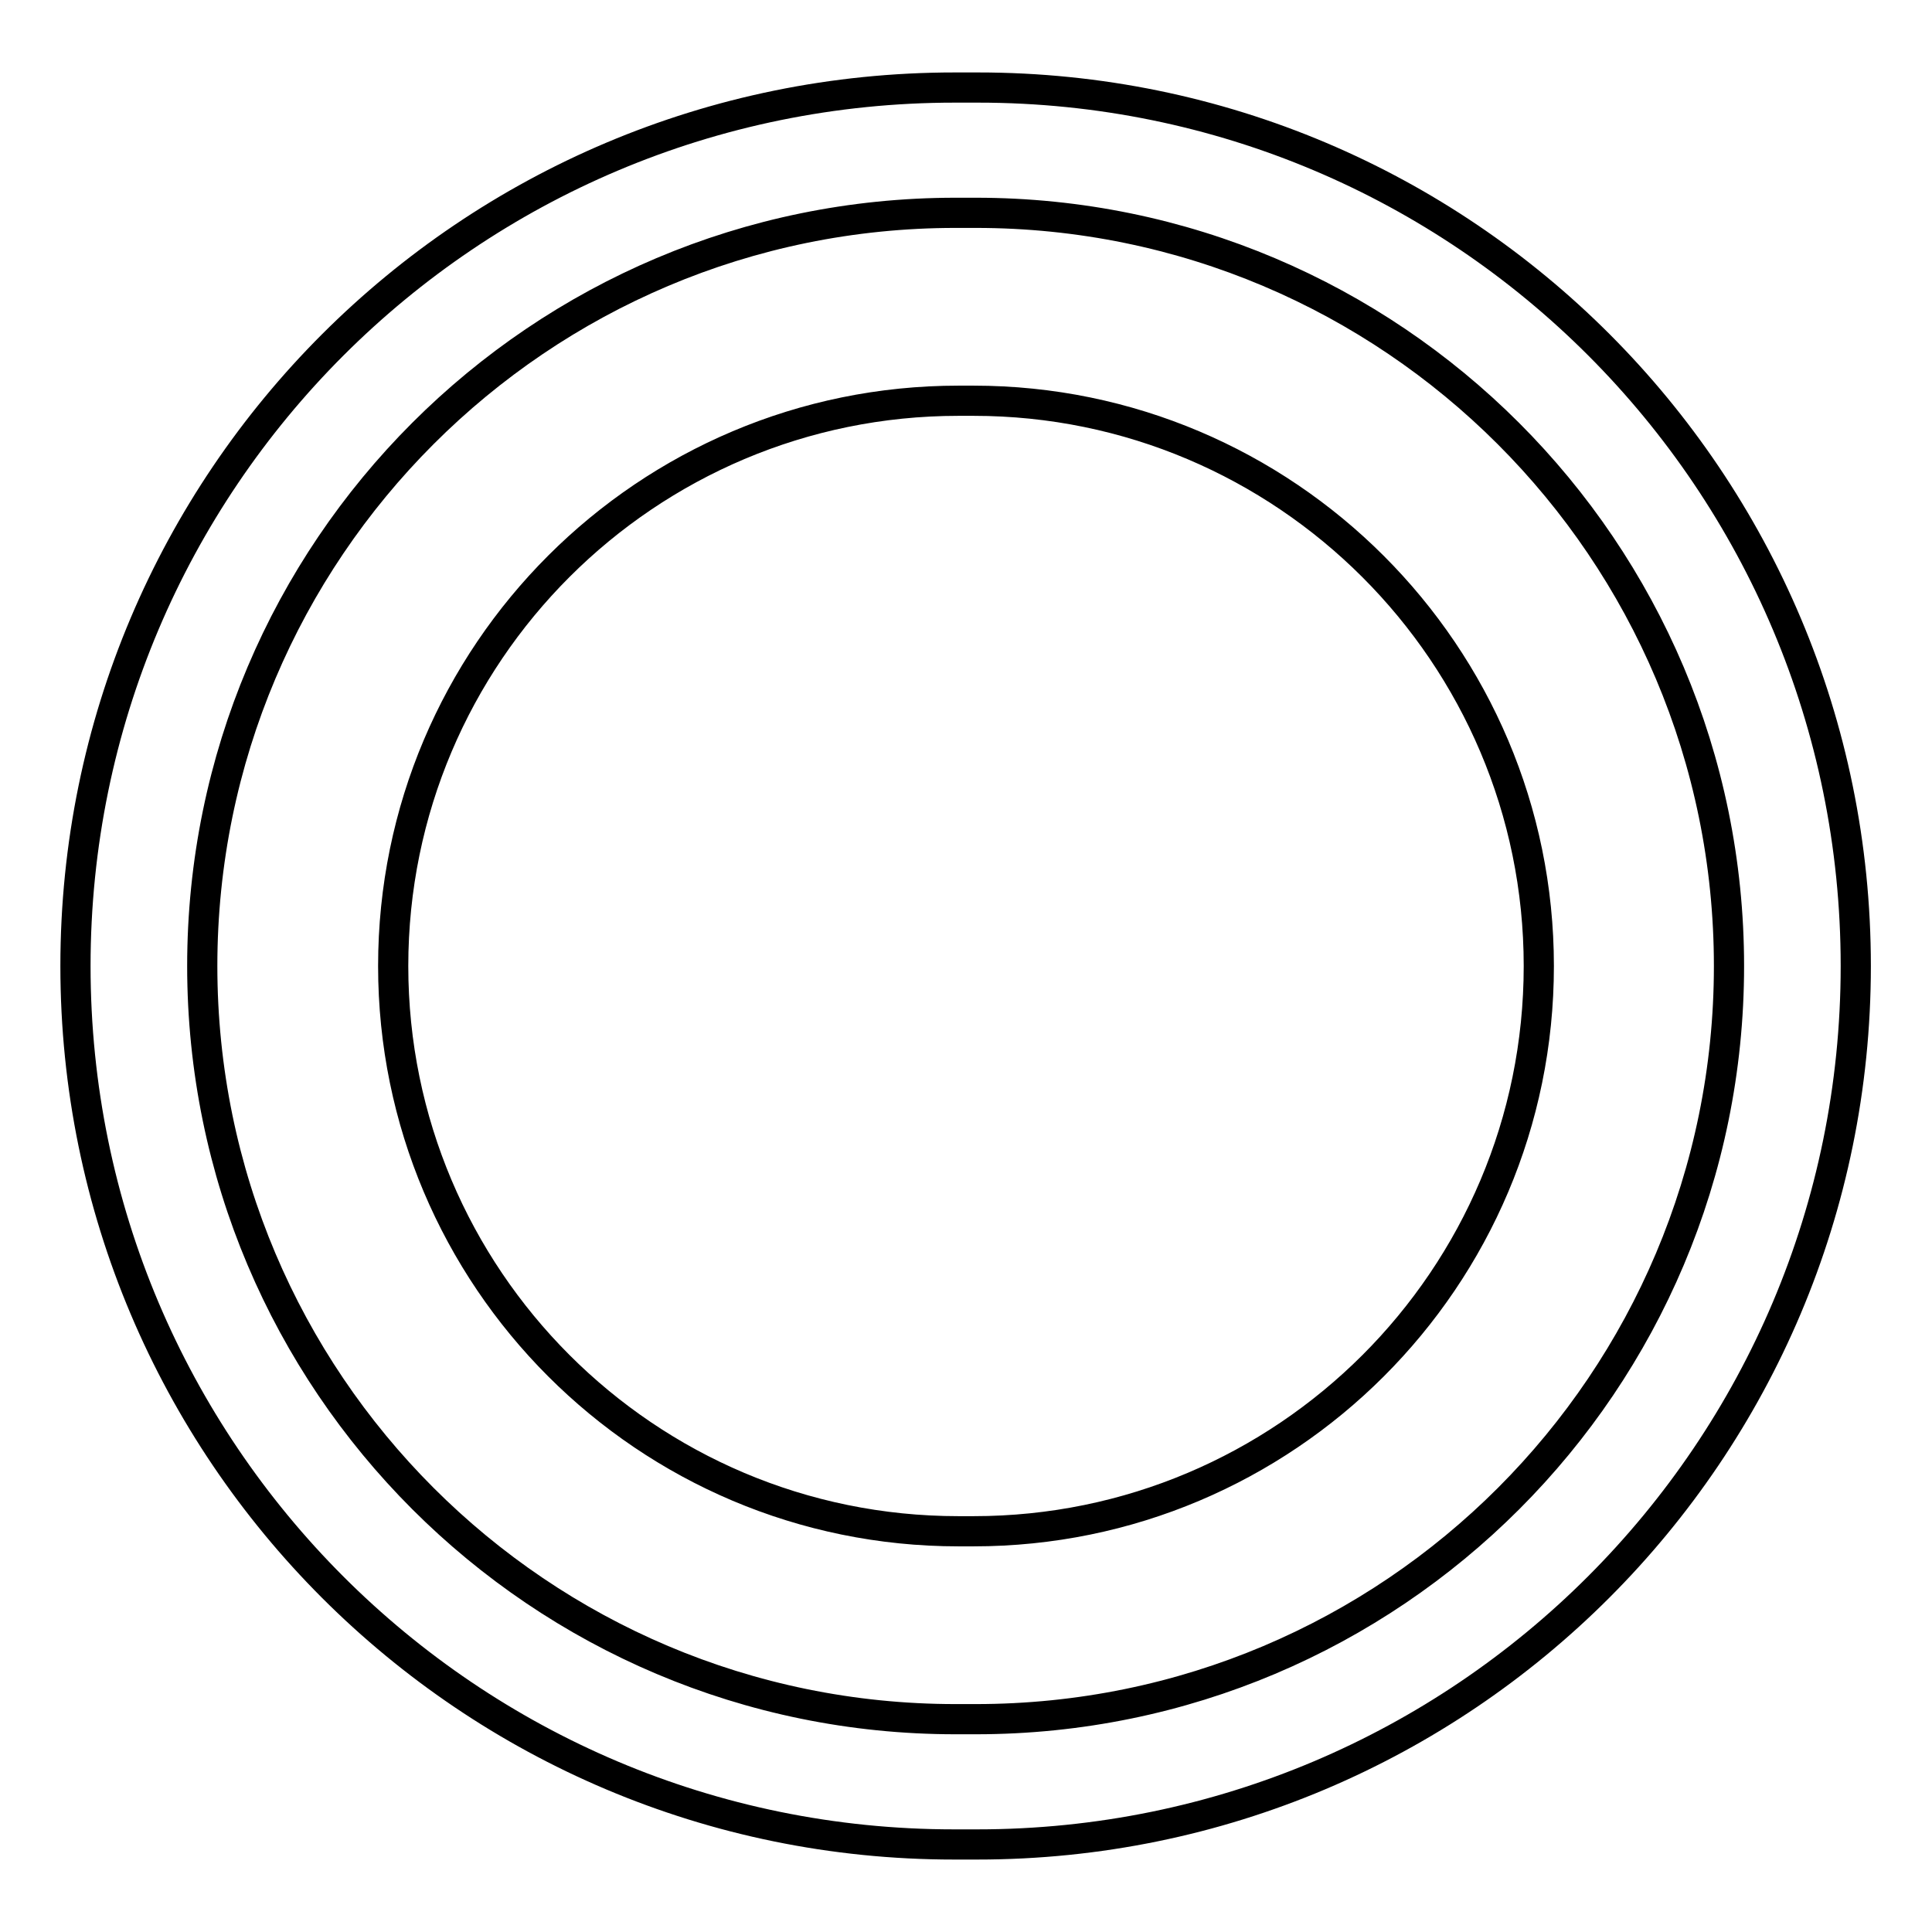
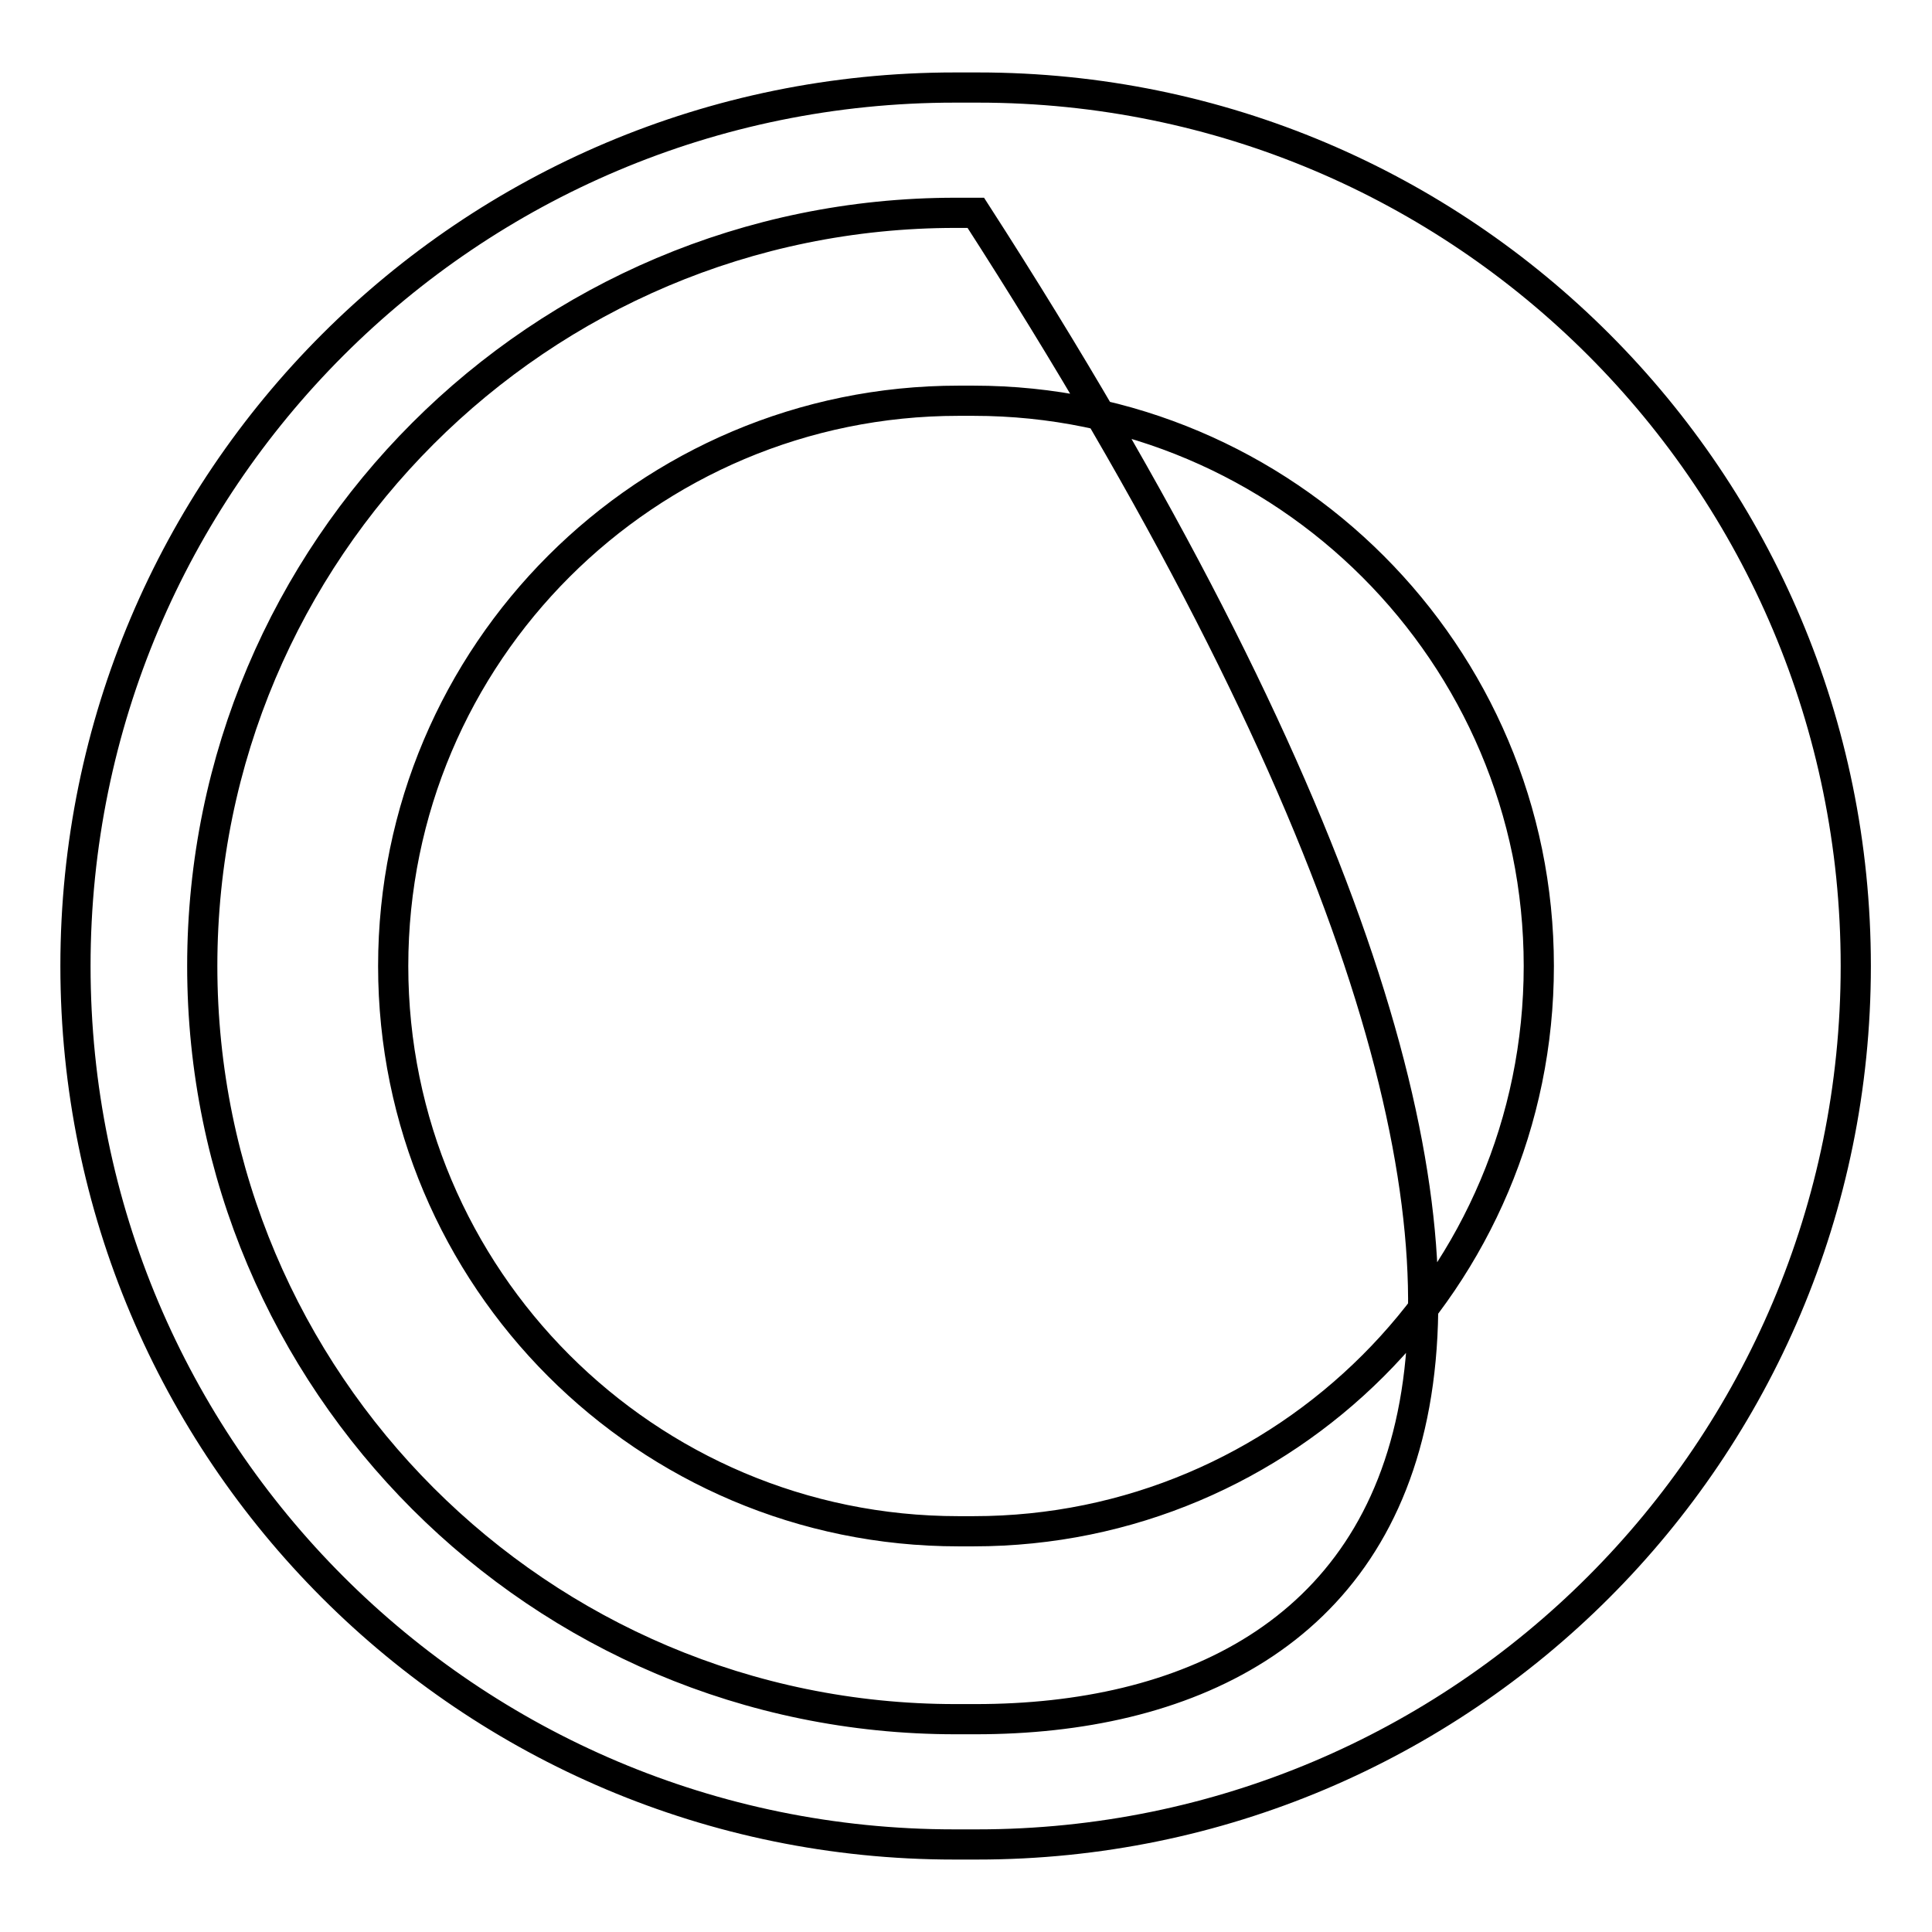
<svg xmlns="http://www.w3.org/2000/svg" version="1.1" x="0px" y="0px" viewBox="0 0 256 256" enable-background="new 0 0 256 256" xml:space="preserve">
  <g>
-     <path stroke-width="4" fill-opacity="0" stroke="#000000" d="M129.6,11.6h-3.1C62.1,11.6,10,63.7,10,128s52.1,116.4,116.4,116.4h3.1c64.3,0,116.4-52.1,116.4-116.4 S193.9,11.6,129.6,11.6z M129.3,227.8h-2.7c-55.1,0-99.8-44.7-99.8-99.8c0-55.1,44.7-99.8,99.8-99.8h2.7 c55.1,0,99.8,44.7,99.8,99.8C229.1,183.1,184.5,227.8,129.3,227.8z M129,53.1h-2c-41.3,0-74.9,33.5-74.9,74.9 c0,41.3,33.5,74.9,74.9,74.9h2c41.3,0,74.9-33.5,74.9-74.9C203.9,86.7,170.3,53.1,129,53.1z" />
+     <path stroke-width="4" fill-opacity="0" stroke="#000000" d="M129.6,11.6h-3.1C62.1,11.6,10,63.7,10,128s52.1,116.4,116.4,116.4h3.1c64.3,0,116.4-52.1,116.4-116.4 S193.9,11.6,129.6,11.6z M129.3,227.8h-2.7c-55.1,0-99.8-44.7-99.8-99.8c0-55.1,44.7-99.8,99.8-99.8h2.7 C229.1,183.1,184.5,227.8,129.3,227.8z M129,53.1h-2c-41.3,0-74.9,33.5-74.9,74.9 c0,41.3,33.5,74.9,74.9,74.9h2c41.3,0,74.9-33.5,74.9-74.9C203.9,86.7,170.3,53.1,129,53.1z" />
  </g>
</svg>